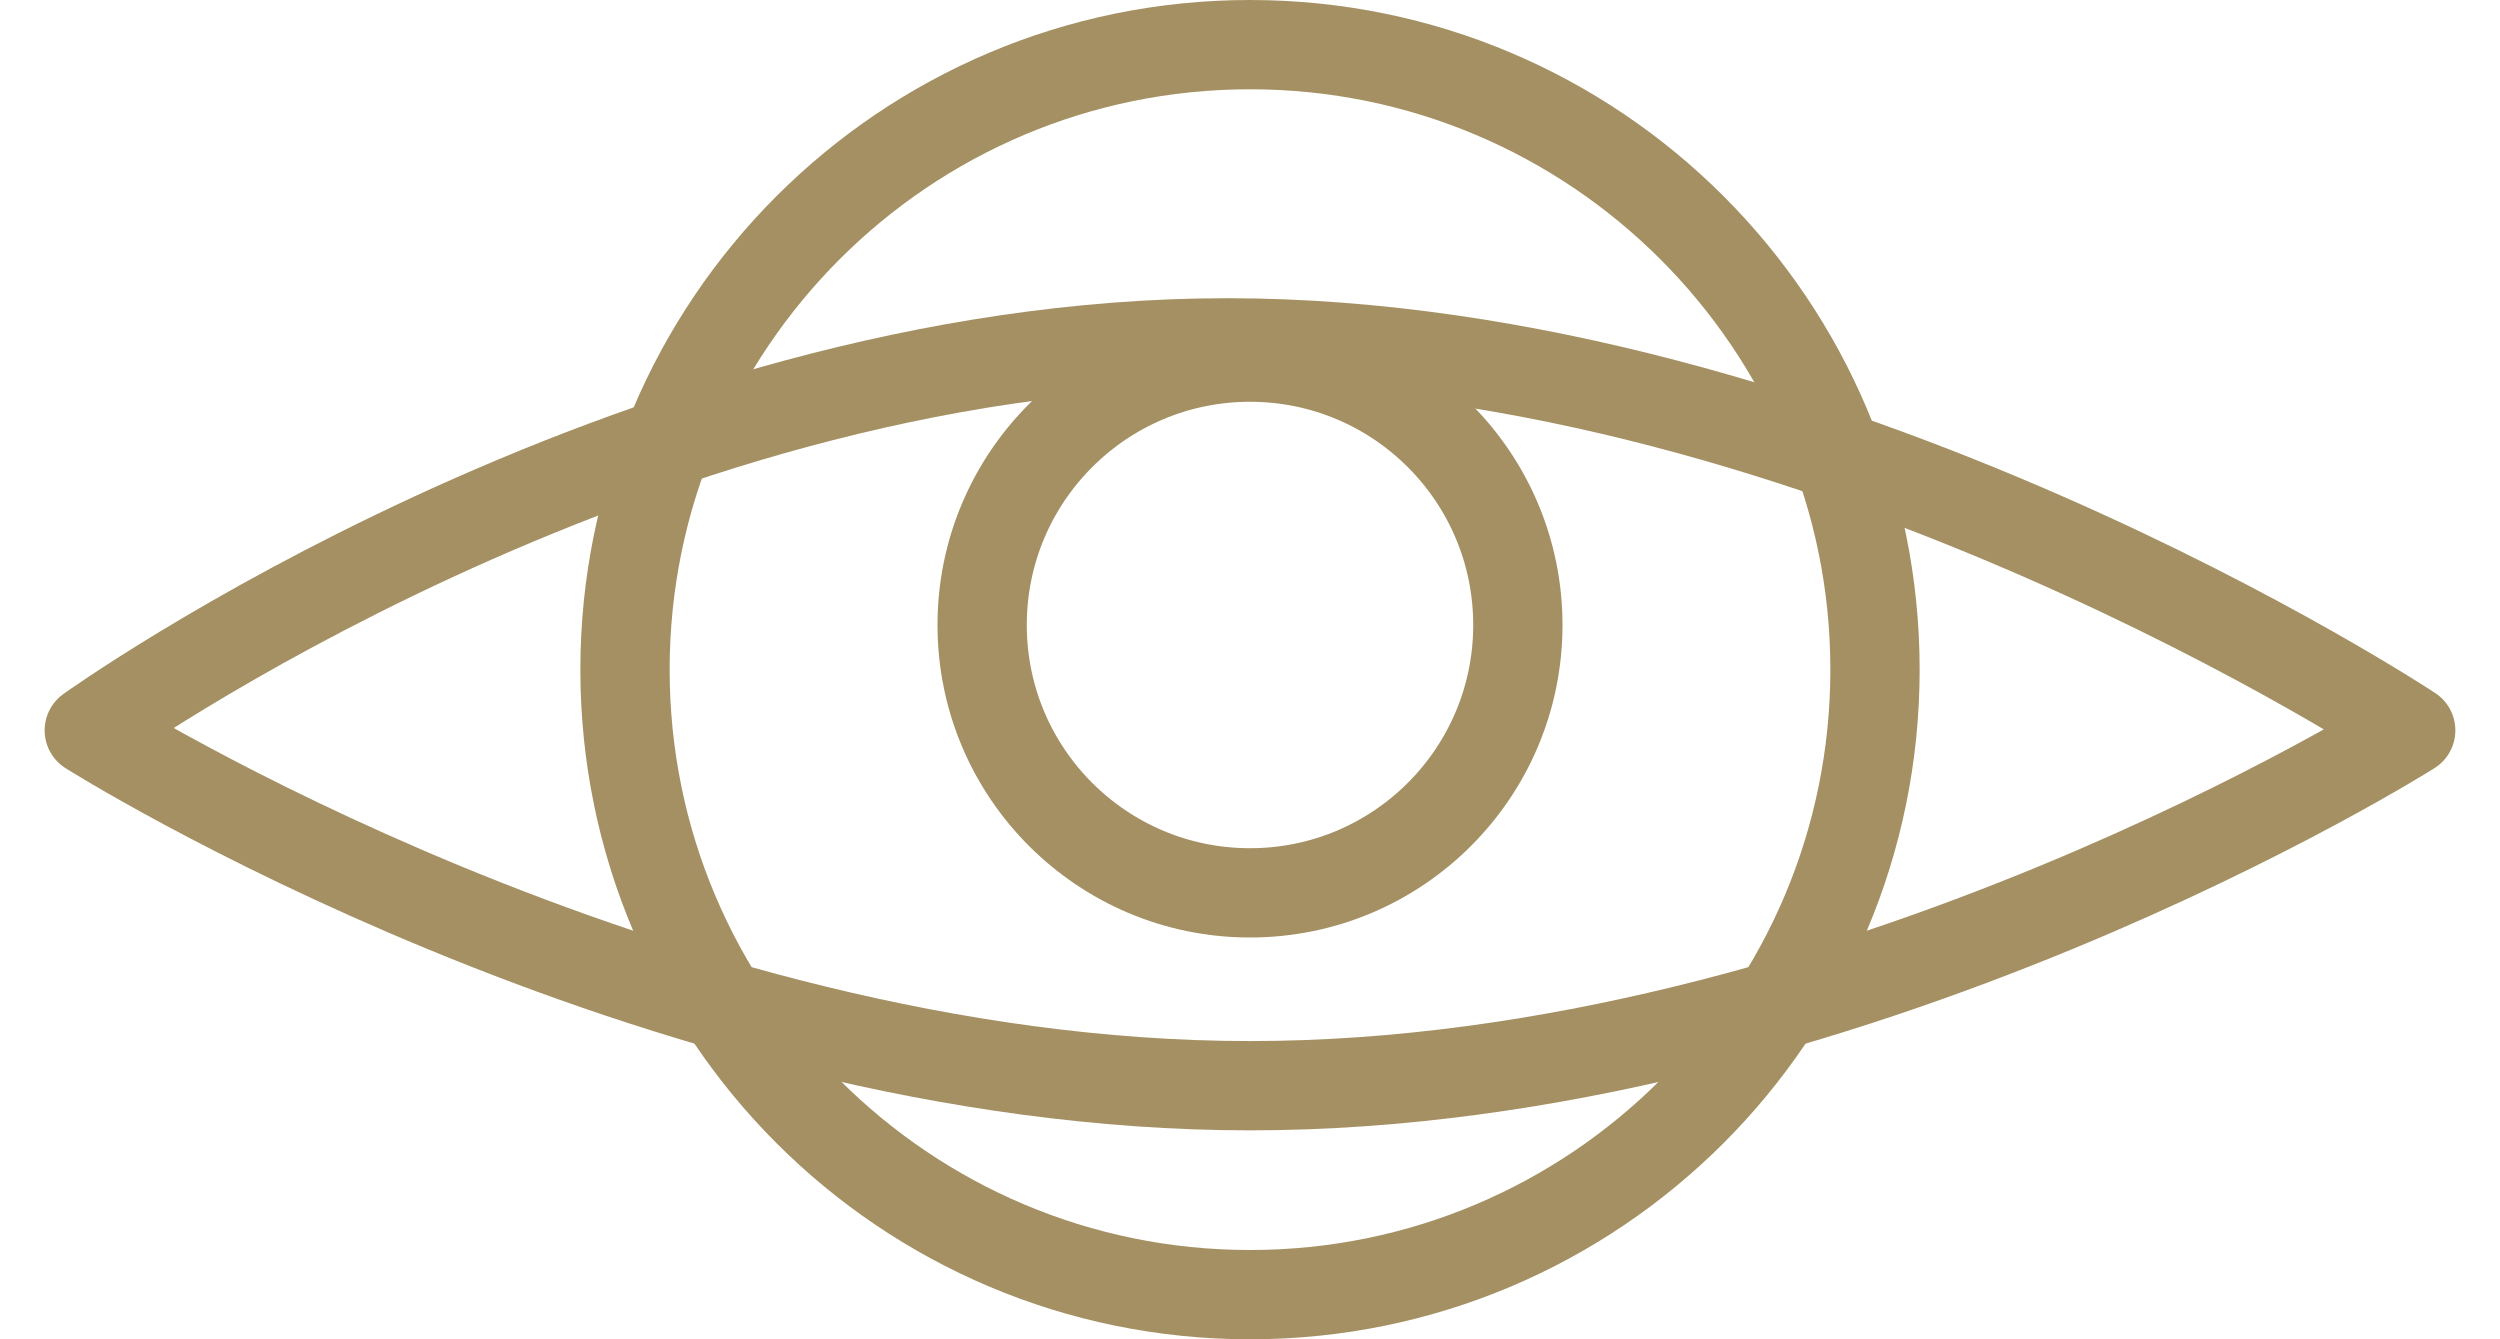
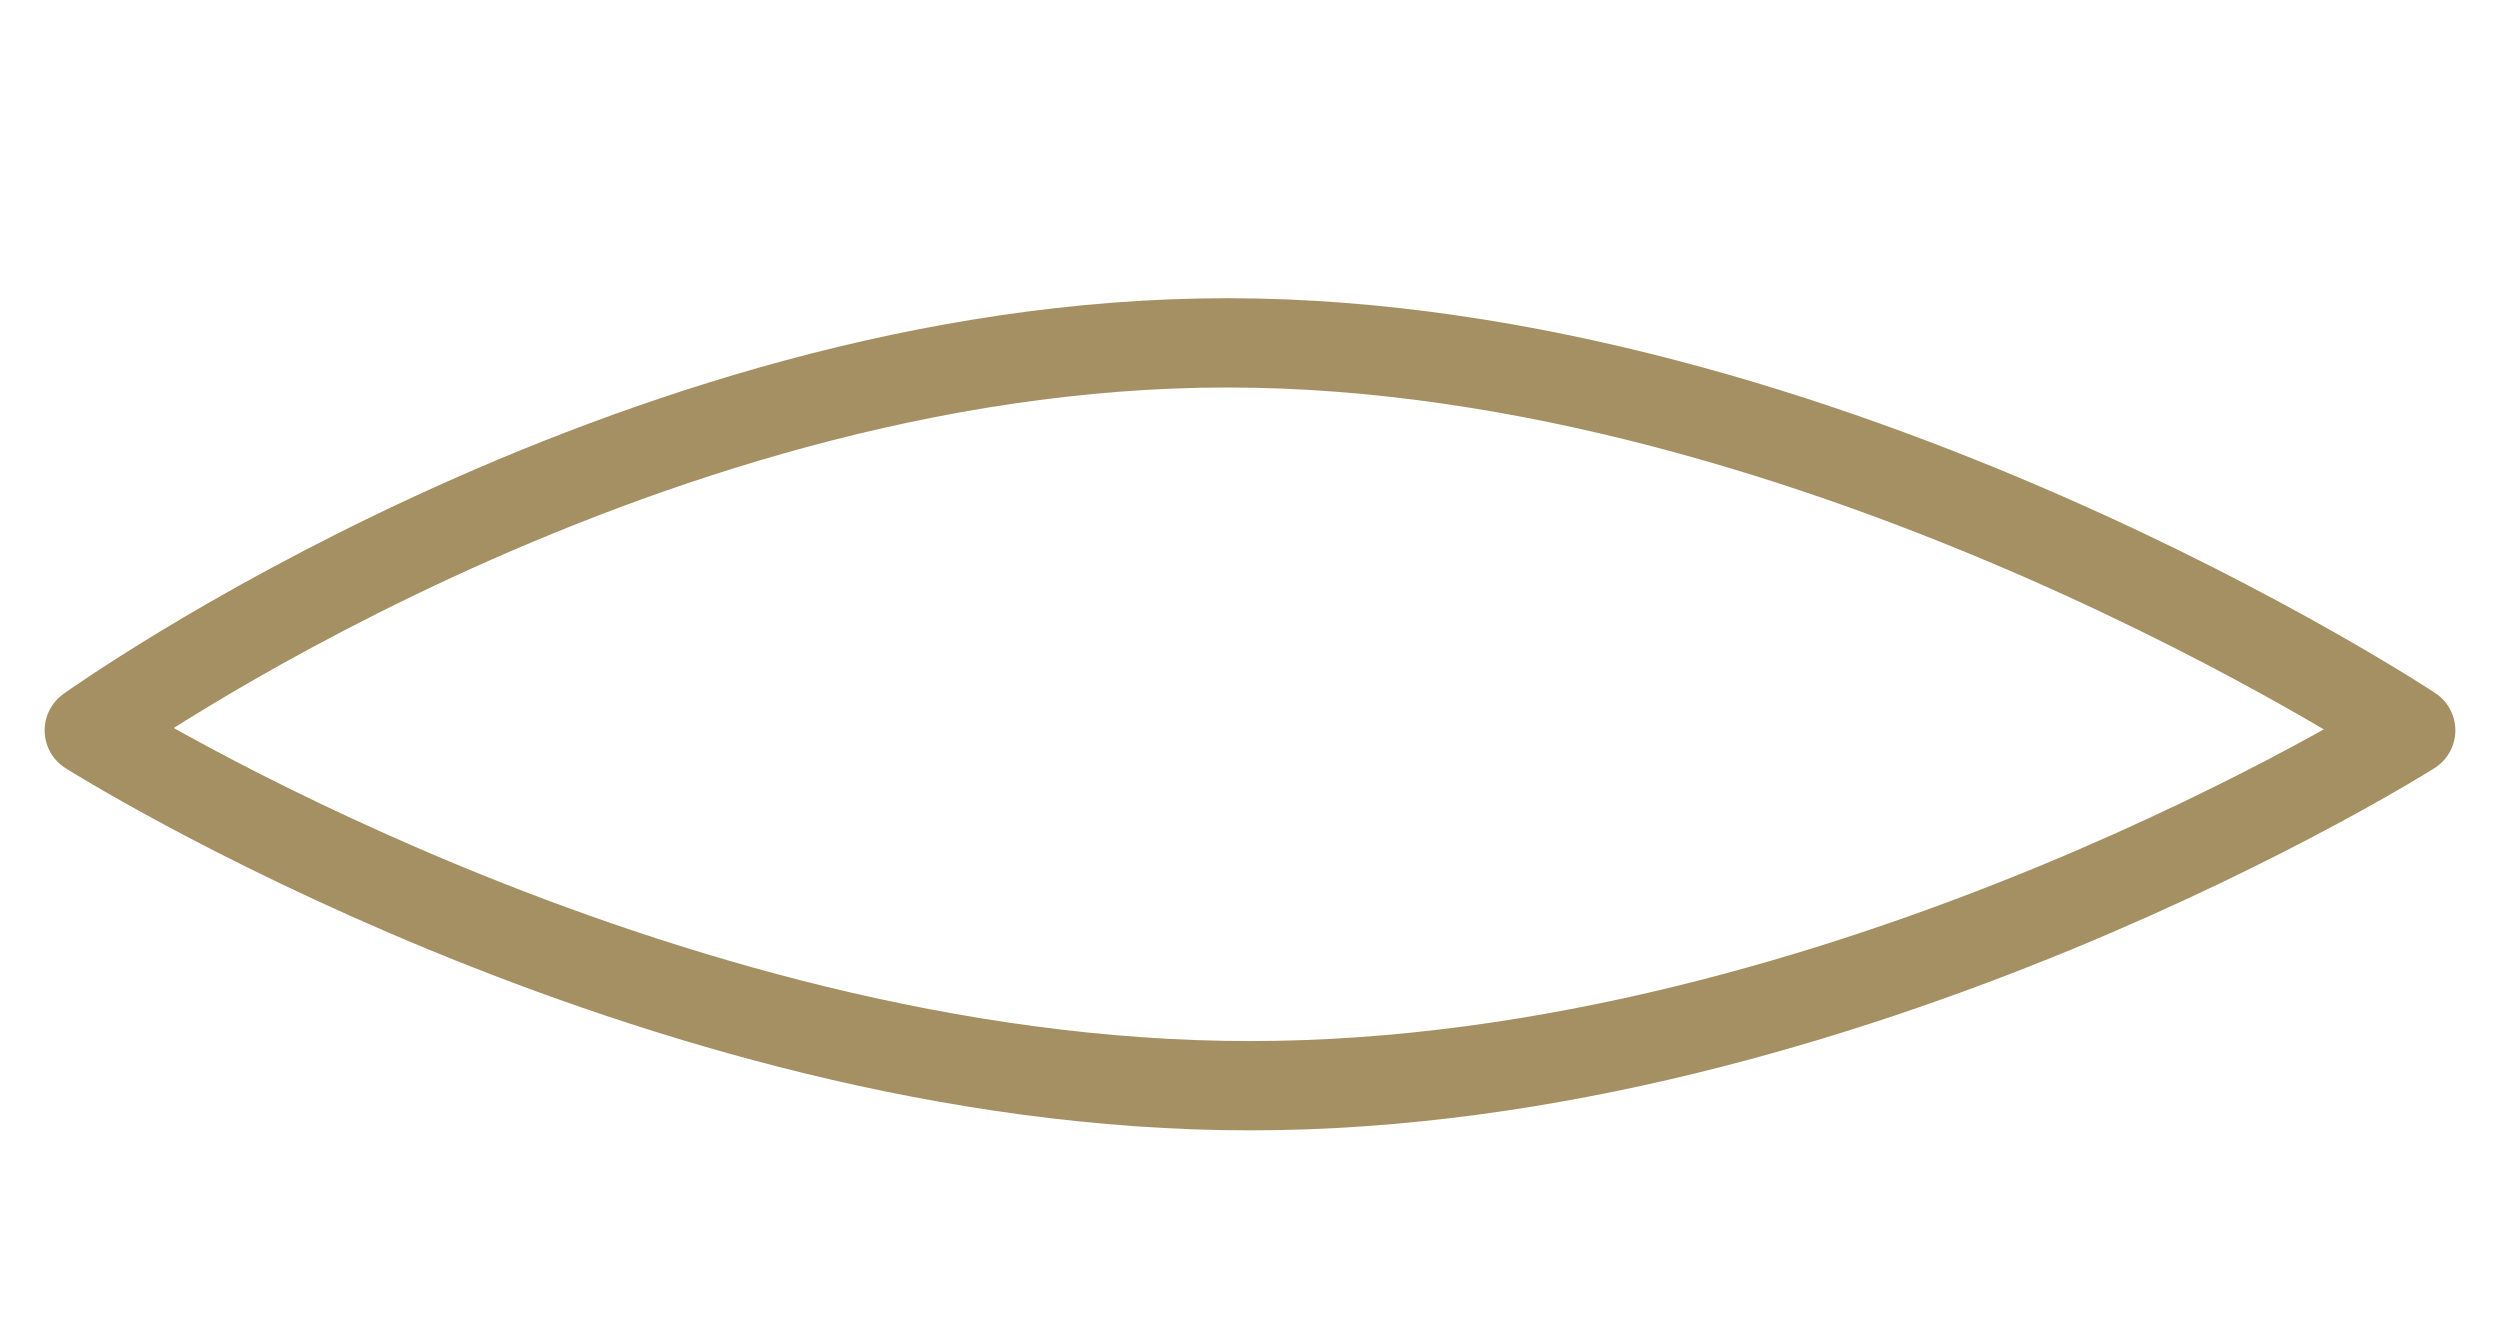
<svg xmlns="http://www.w3.org/2000/svg" width="28" height="15" viewBox="0 0 28 15">
  <g fill="none" fill-rule="evenodd" stroke="#A49062" stroke-linecap="round" stroke-linejoin="round">
-     <path d="M26.175 8.18S19.62 3.84 12.92 3.84C6.22 3.84.175 8.18.175 8.18s6.295 3.98 13 3.98 13-3.98 13-3.98z" transform="translate(.825)" />
-     <path d="M20.175 7.5c0 3.866-3.134 7-7 7s-7-3.134-7-7 3.134-7 7-7 7 3.134 7 7z" transform="translate(.825)" />
-     <path d="M16.175 7c0 1.657-1.343 3-3 3s-3-1.343-3-3 1.343-3 3-3 3 1.343 3 3z" transform="translate(.825)" />
+     <path d="M26.175 8.18S19.62 3.84 12.92 3.84C6.22 3.84.175 8.18.175 8.18s6.295 3.98 13 3.98 13-3.98 13-3.98" transform="translate(.825)" />
  </g>
</svg>